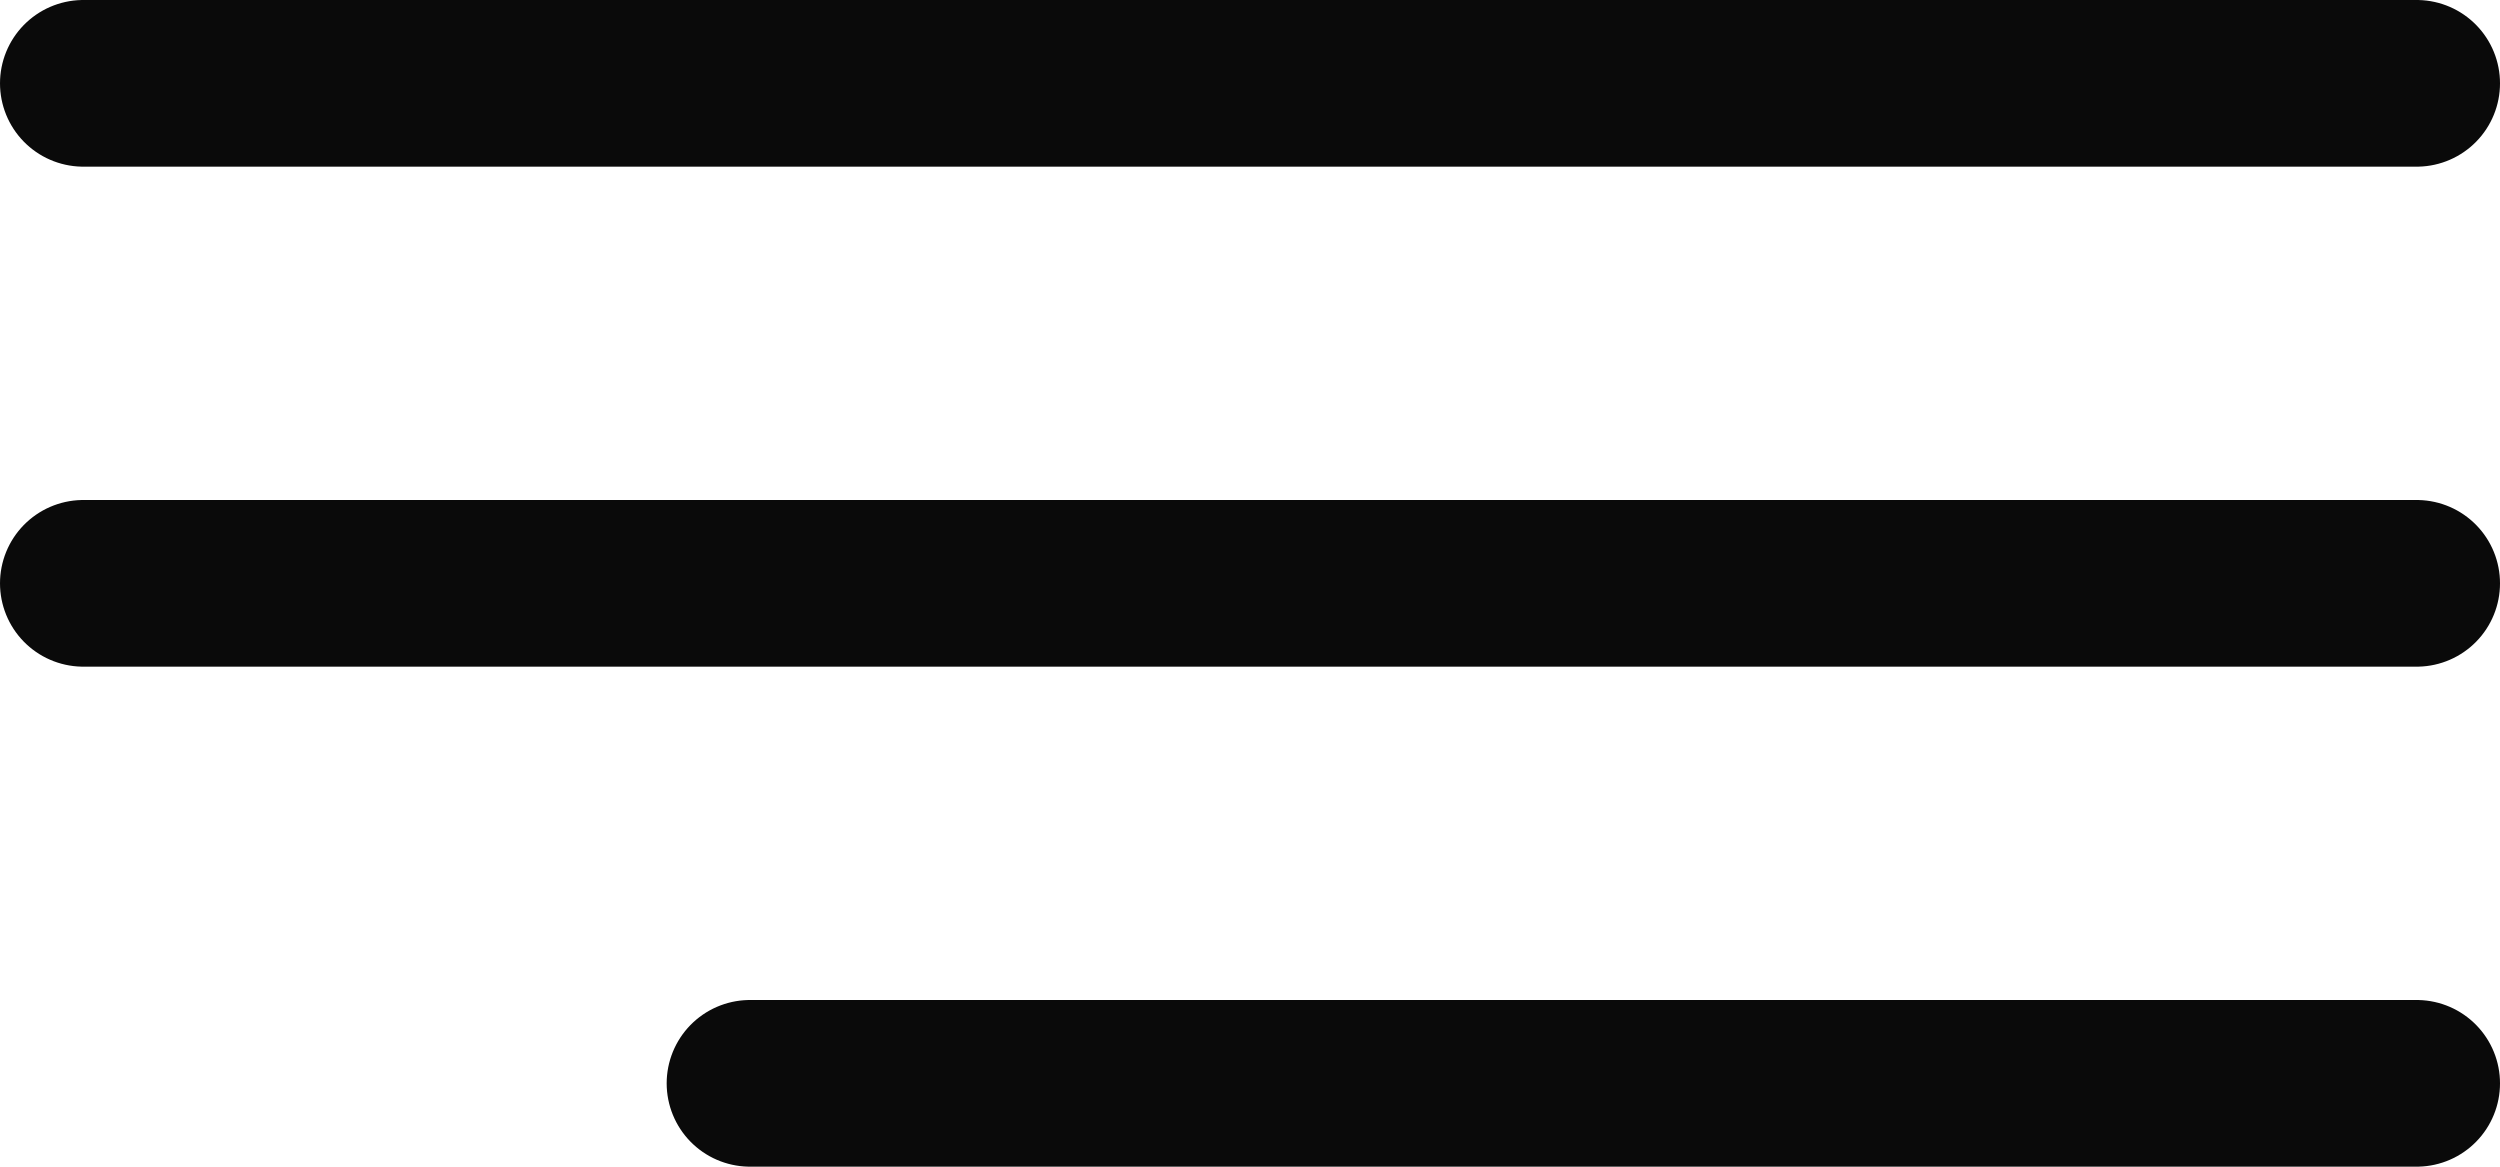
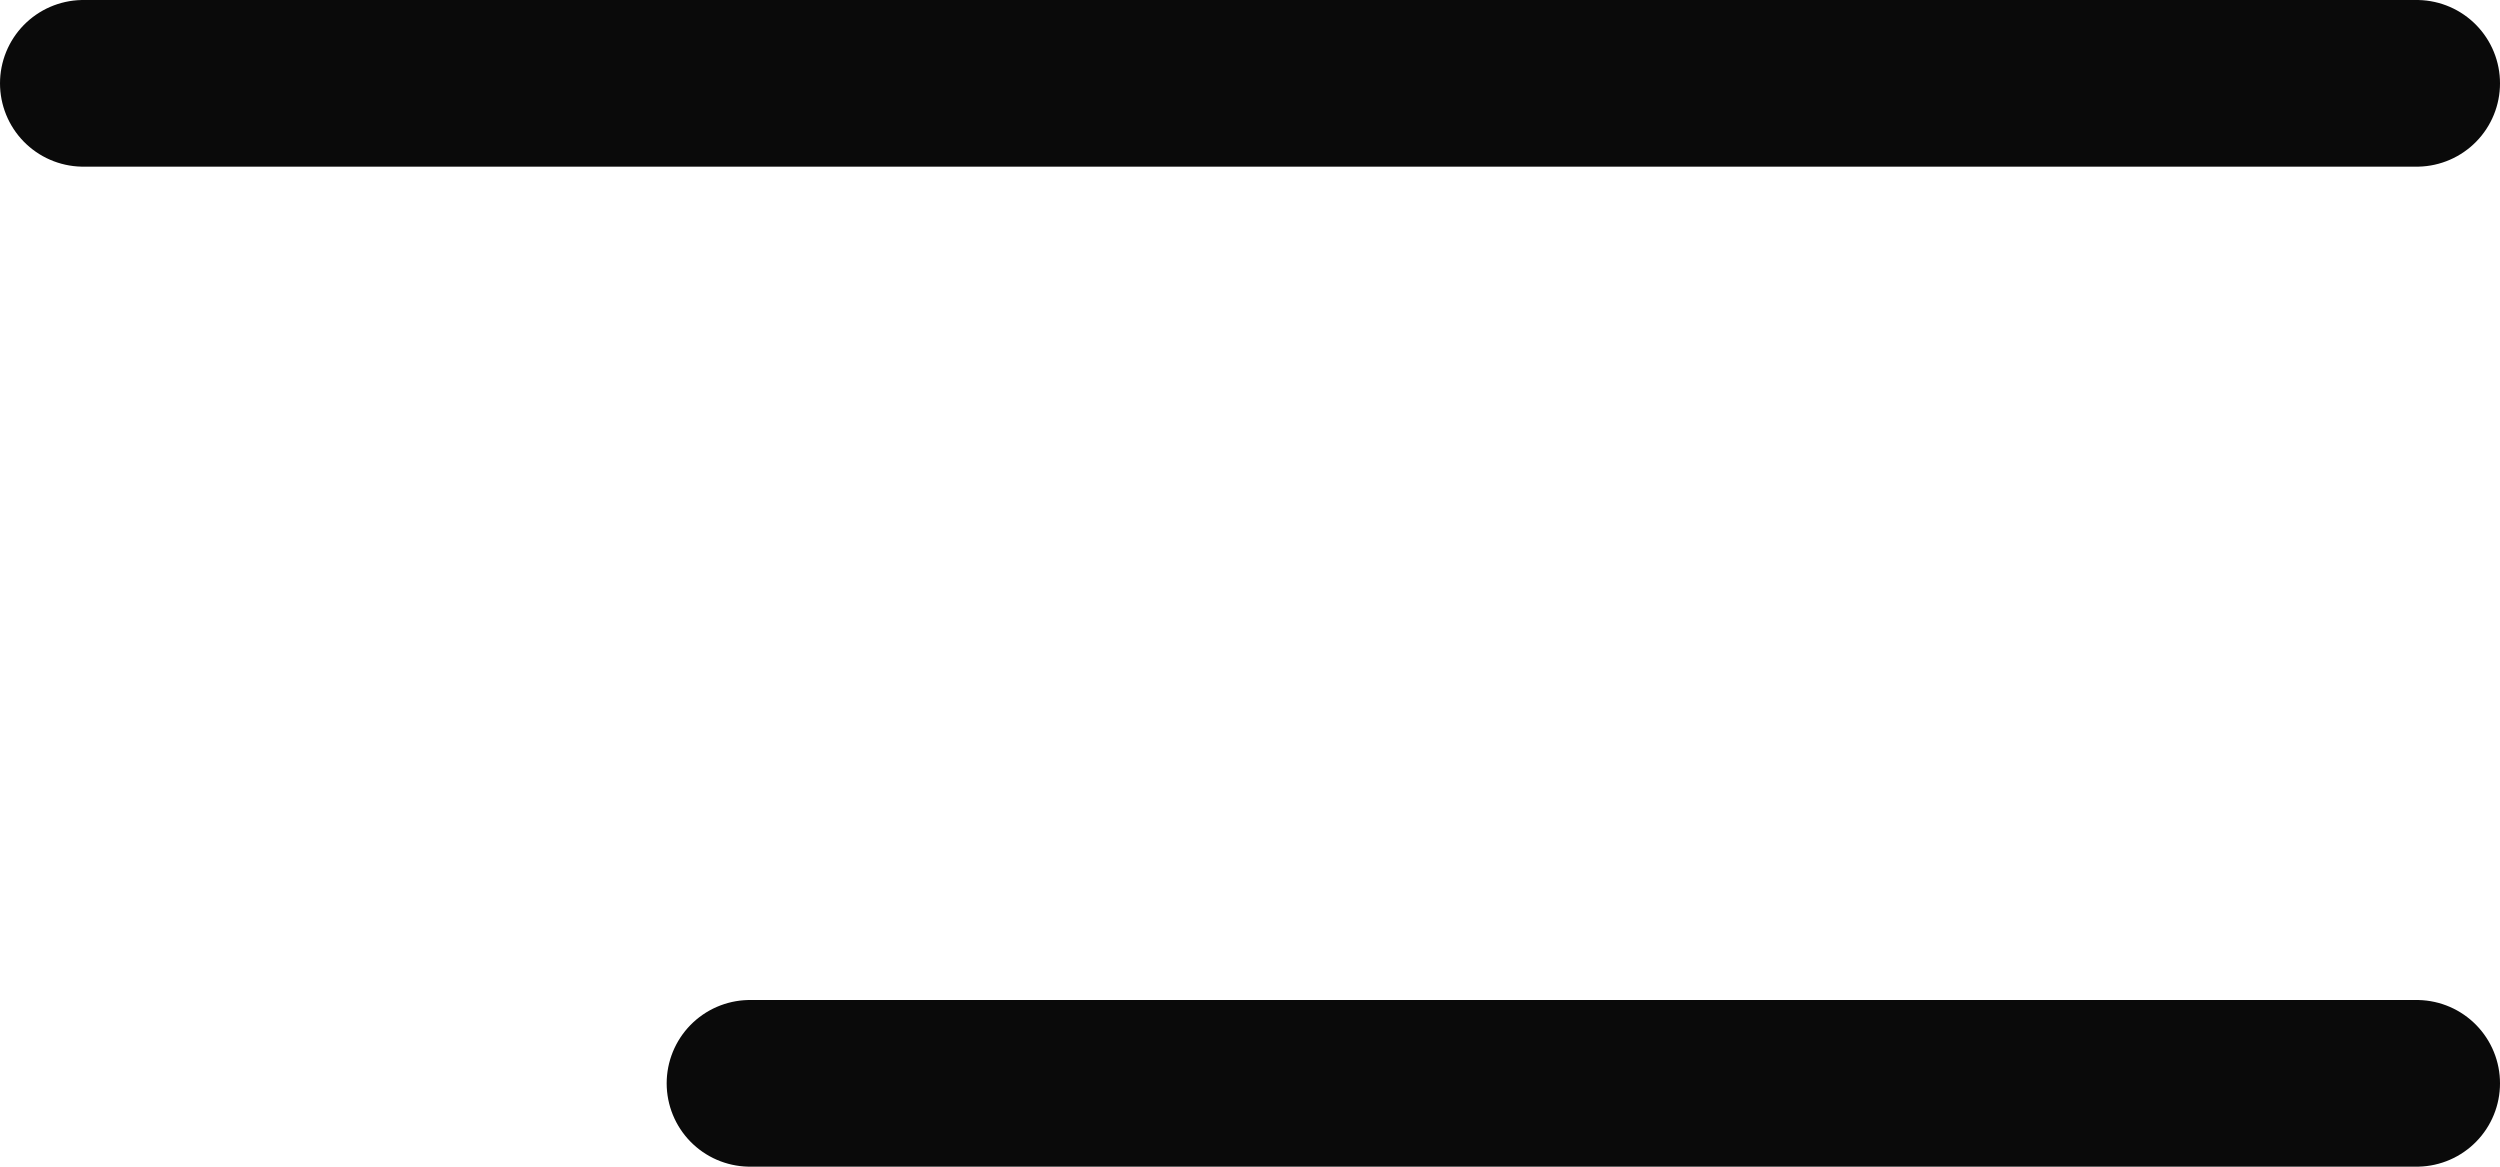
<svg xmlns="http://www.w3.org/2000/svg" width="30" height="14" viewBox="0 0 30 14" fill="none">
  <path d="M1 1H29" stroke="#0A0A0A" stroke-width="2" stroke-linecap="round" />
-   <path d="M1 7H29" stroke="#0A0A0A" stroke-width="2" stroke-linecap="round" />
  <path d="M9 13H29" stroke="#0A0A0A" stroke-width="2" stroke-linecap="round" />
</svg>